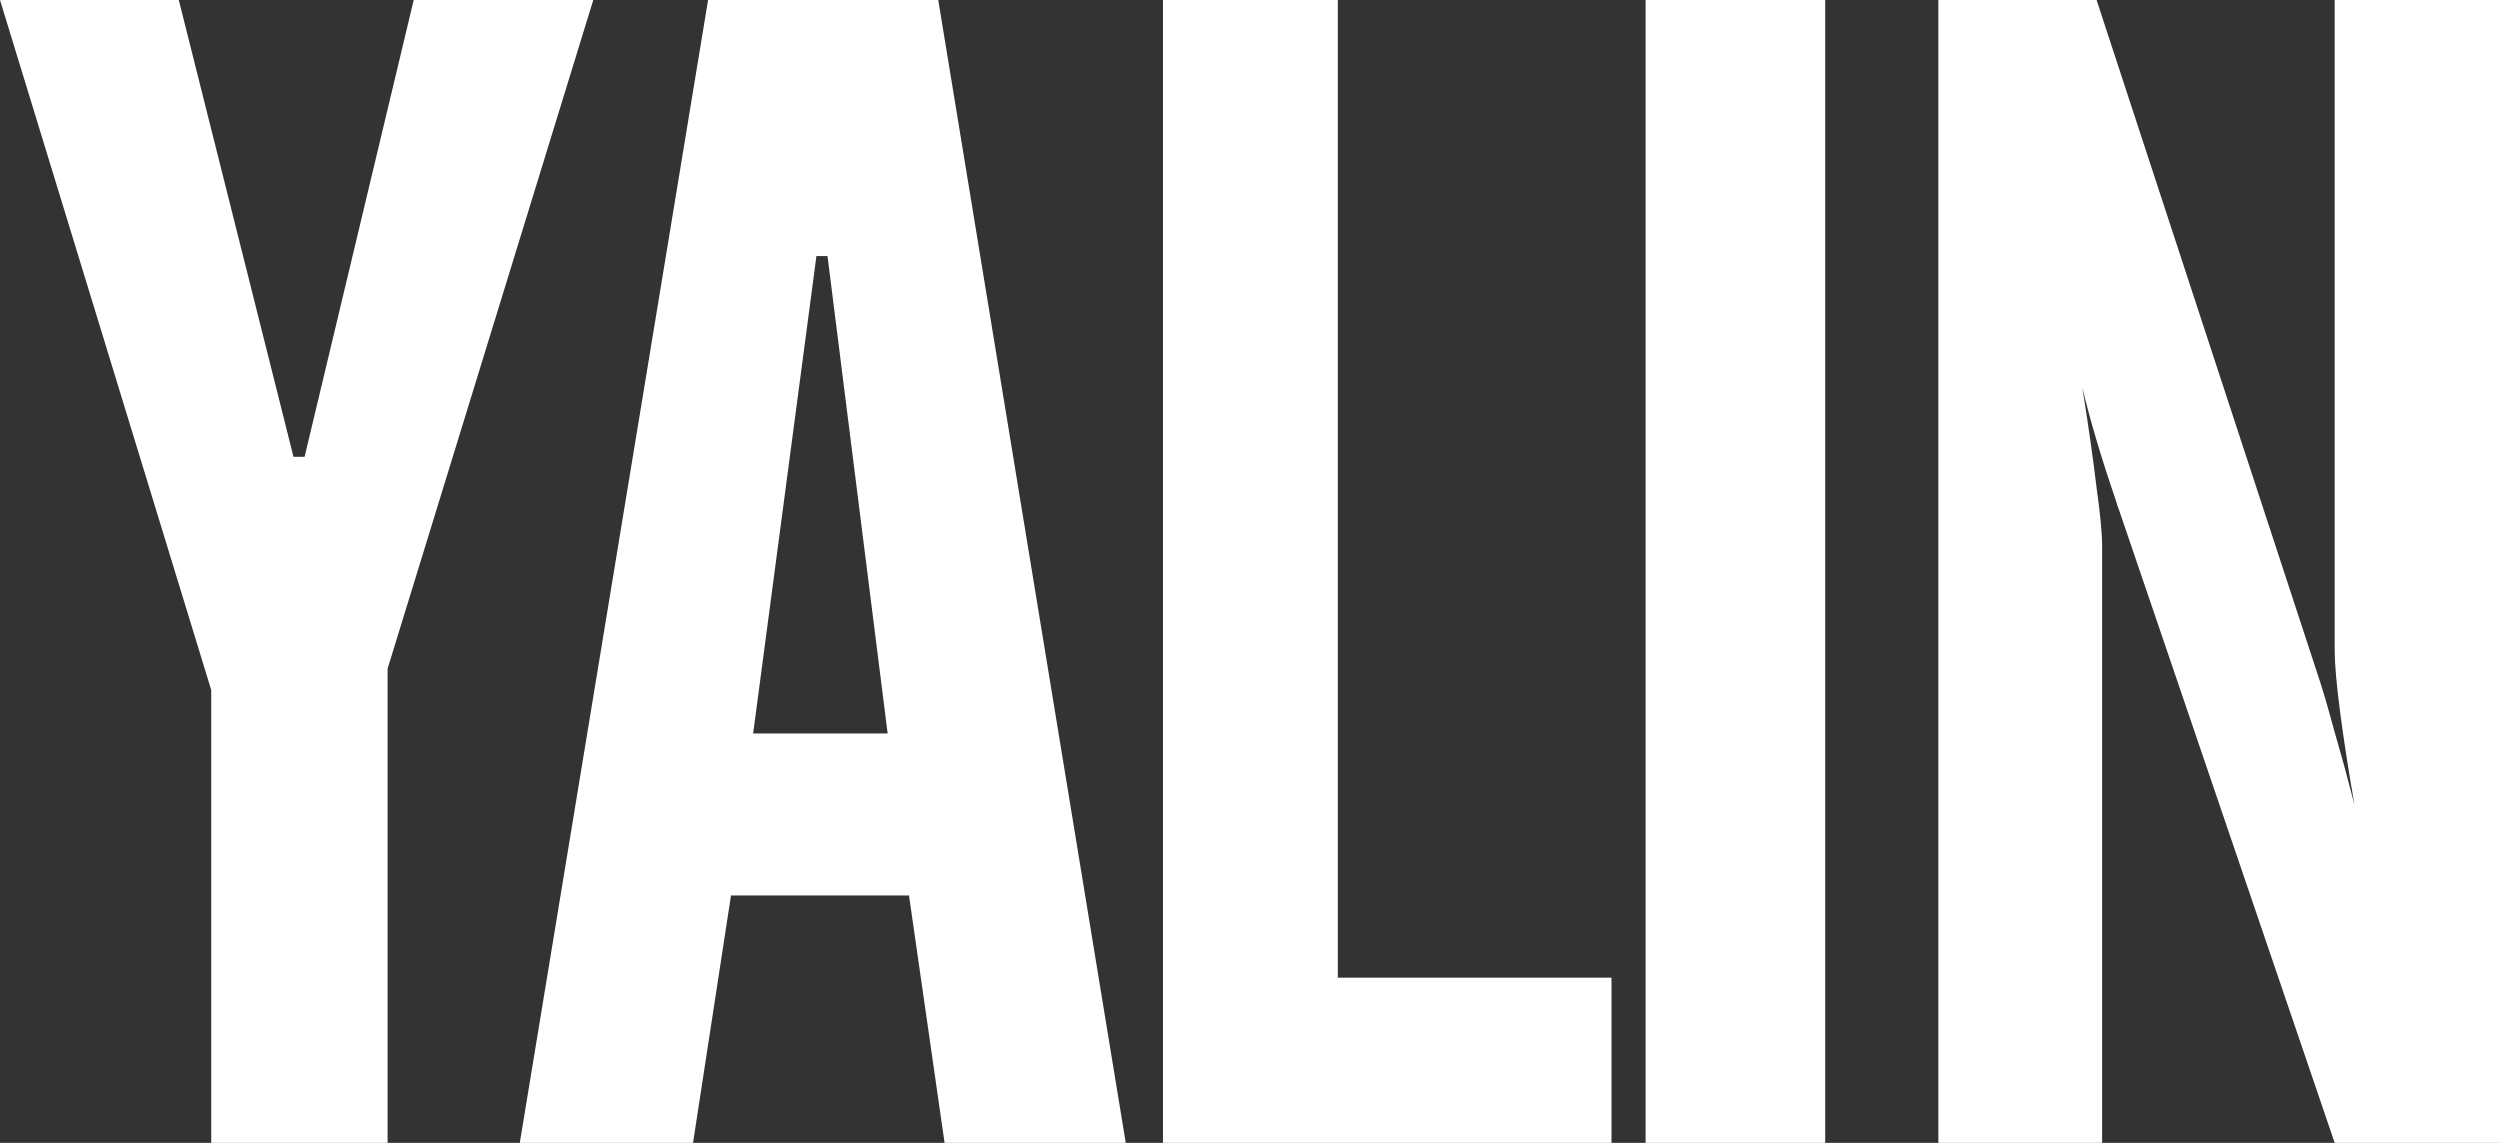
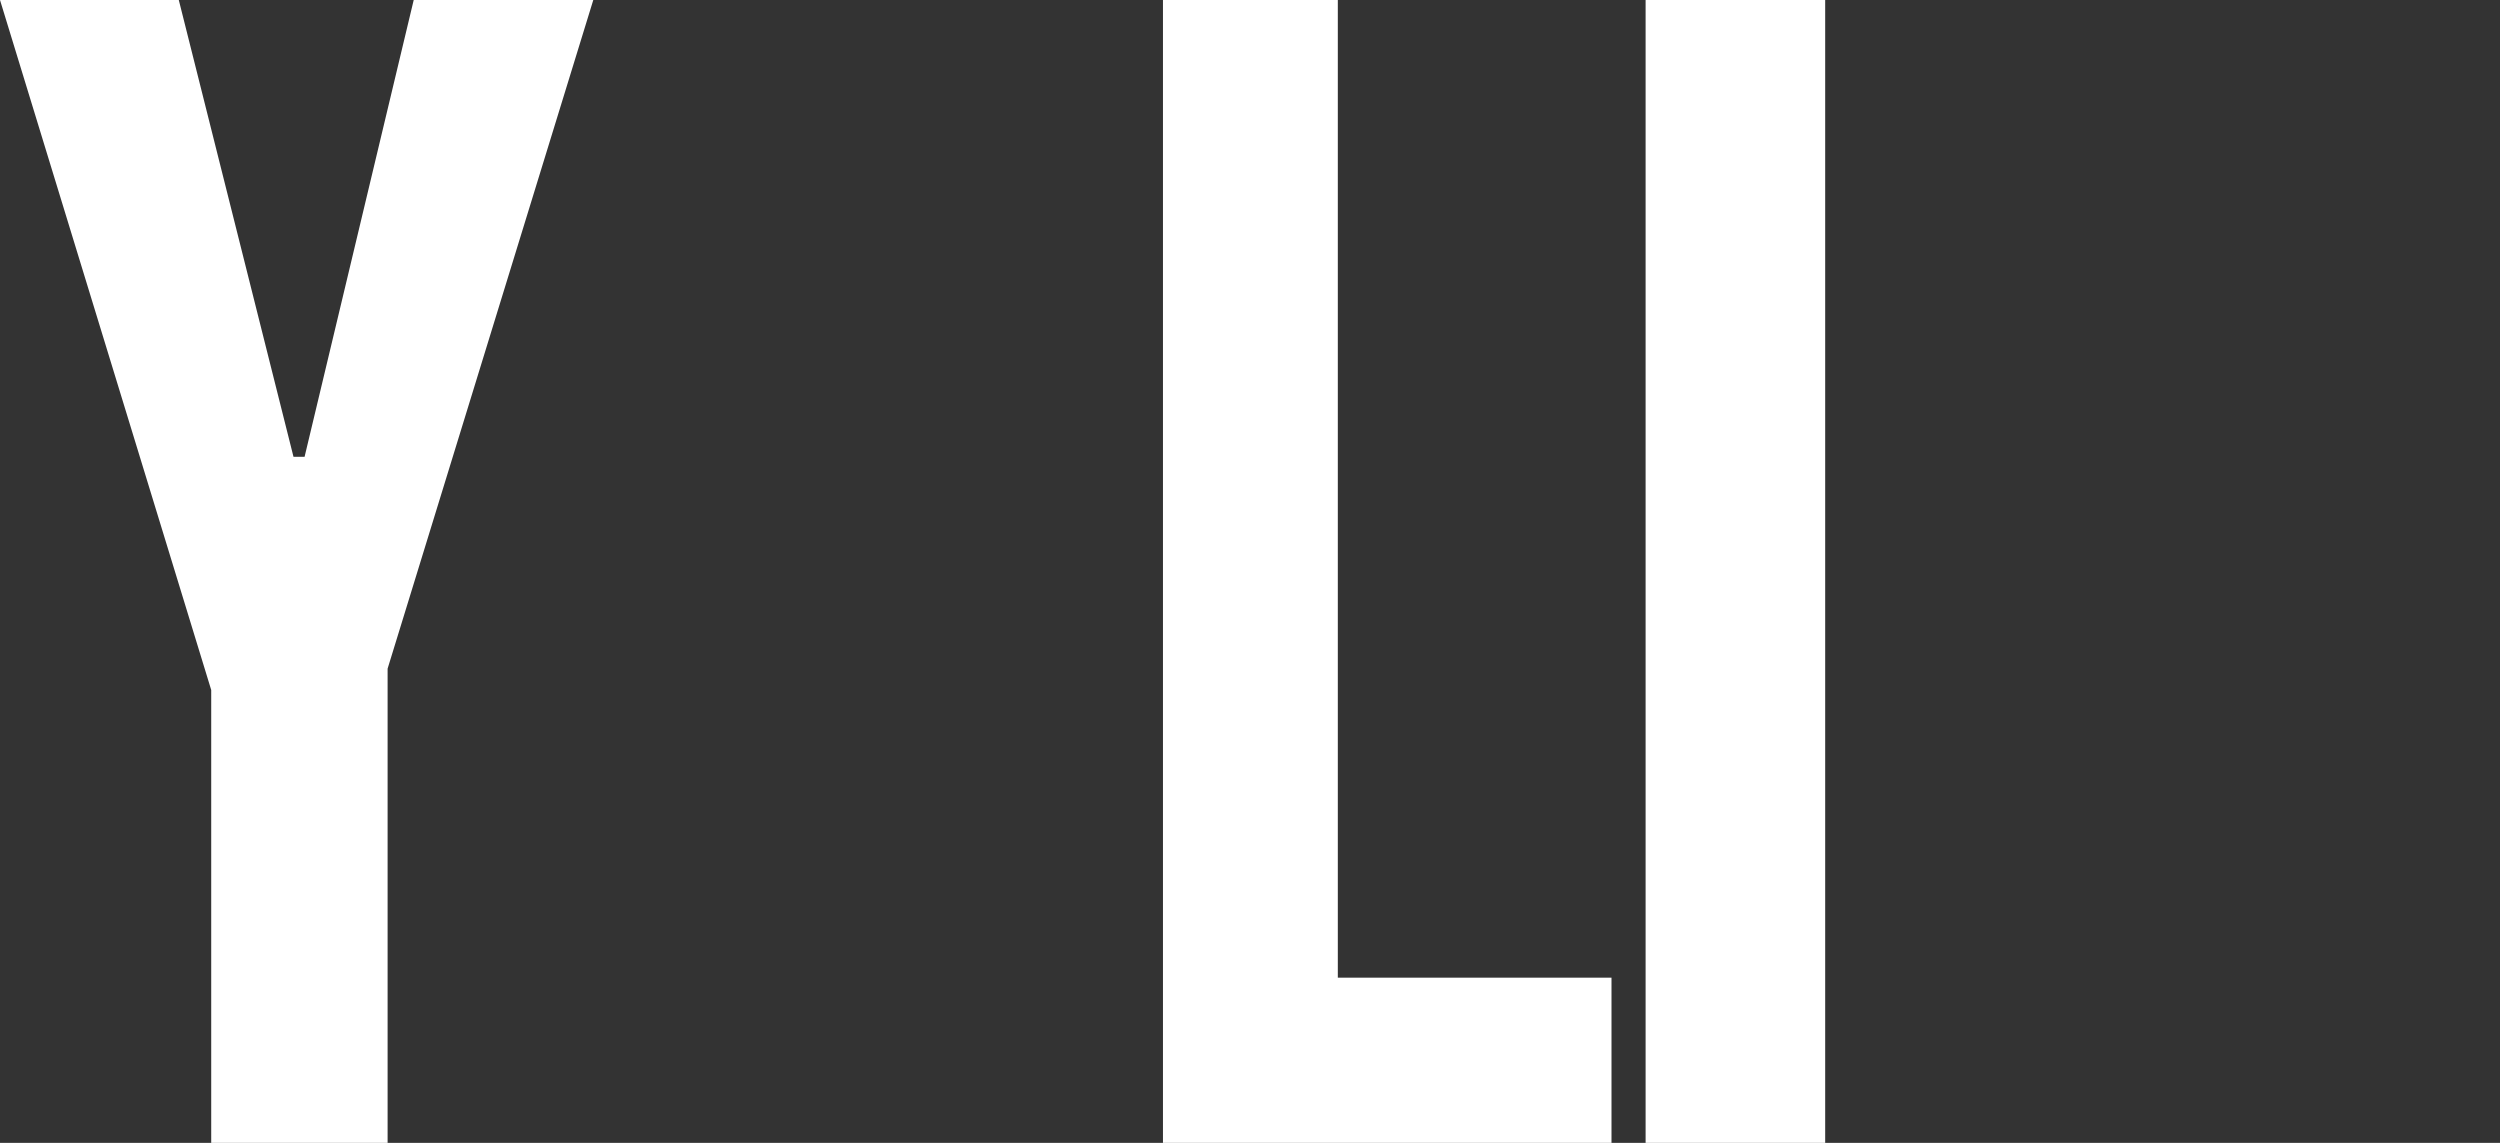
<svg xmlns="http://www.w3.org/2000/svg" fill="none" viewBox="0 0 70 32" height="32" width="70">
  <rect x="0" y="0" width="70" height="32" fill="#333333" stroke="none" />
-   <path fill="white" d="M54.274 32V0H58.704L64.972 19.12C65.09 19.489 65.23 19.976 65.393 20.581C65.57 21.186 65.747 21.835 65.924 22.528C65.762 21.599 65.629 20.743 65.526 19.961C65.422 19.165 65.371 18.582 65.371 18.213V0H70V32H65.371L59.346 14.318C59.316 14.244 59.28 14.134 59.235 13.986C58.822 12.776 58.512 11.729 58.305 10.844C58.482 11.965 58.615 12.902 58.704 13.654C58.807 14.392 58.859 14.93 58.859 15.27V32H54.274Z" />
-   <path fill="white" d="M46.077 32V0H51.105V32H46.077Z" />
+   <path fill="white" d="M46.077 32V0H51.105V32Z" />
  <path fill="white" d="M32.563 32V0H37.459V27.375H45.122V32H32.563Z" />
-   <path fill="white" d="M14.554 32L19.826 0H26.271L31.521 32H26.448L25.452 25.073H20.468L19.405 32H14.554ZM21.088 20.537H24.854L23.17 7.17H22.86L21.088 20.537Z" />
  <path fill="white" d="M0 0H5.006L8.218 12.791H8.528L11.584 0H16.612L10.853 18.722V32H5.914V19.32L0 0Z" />
</svg>